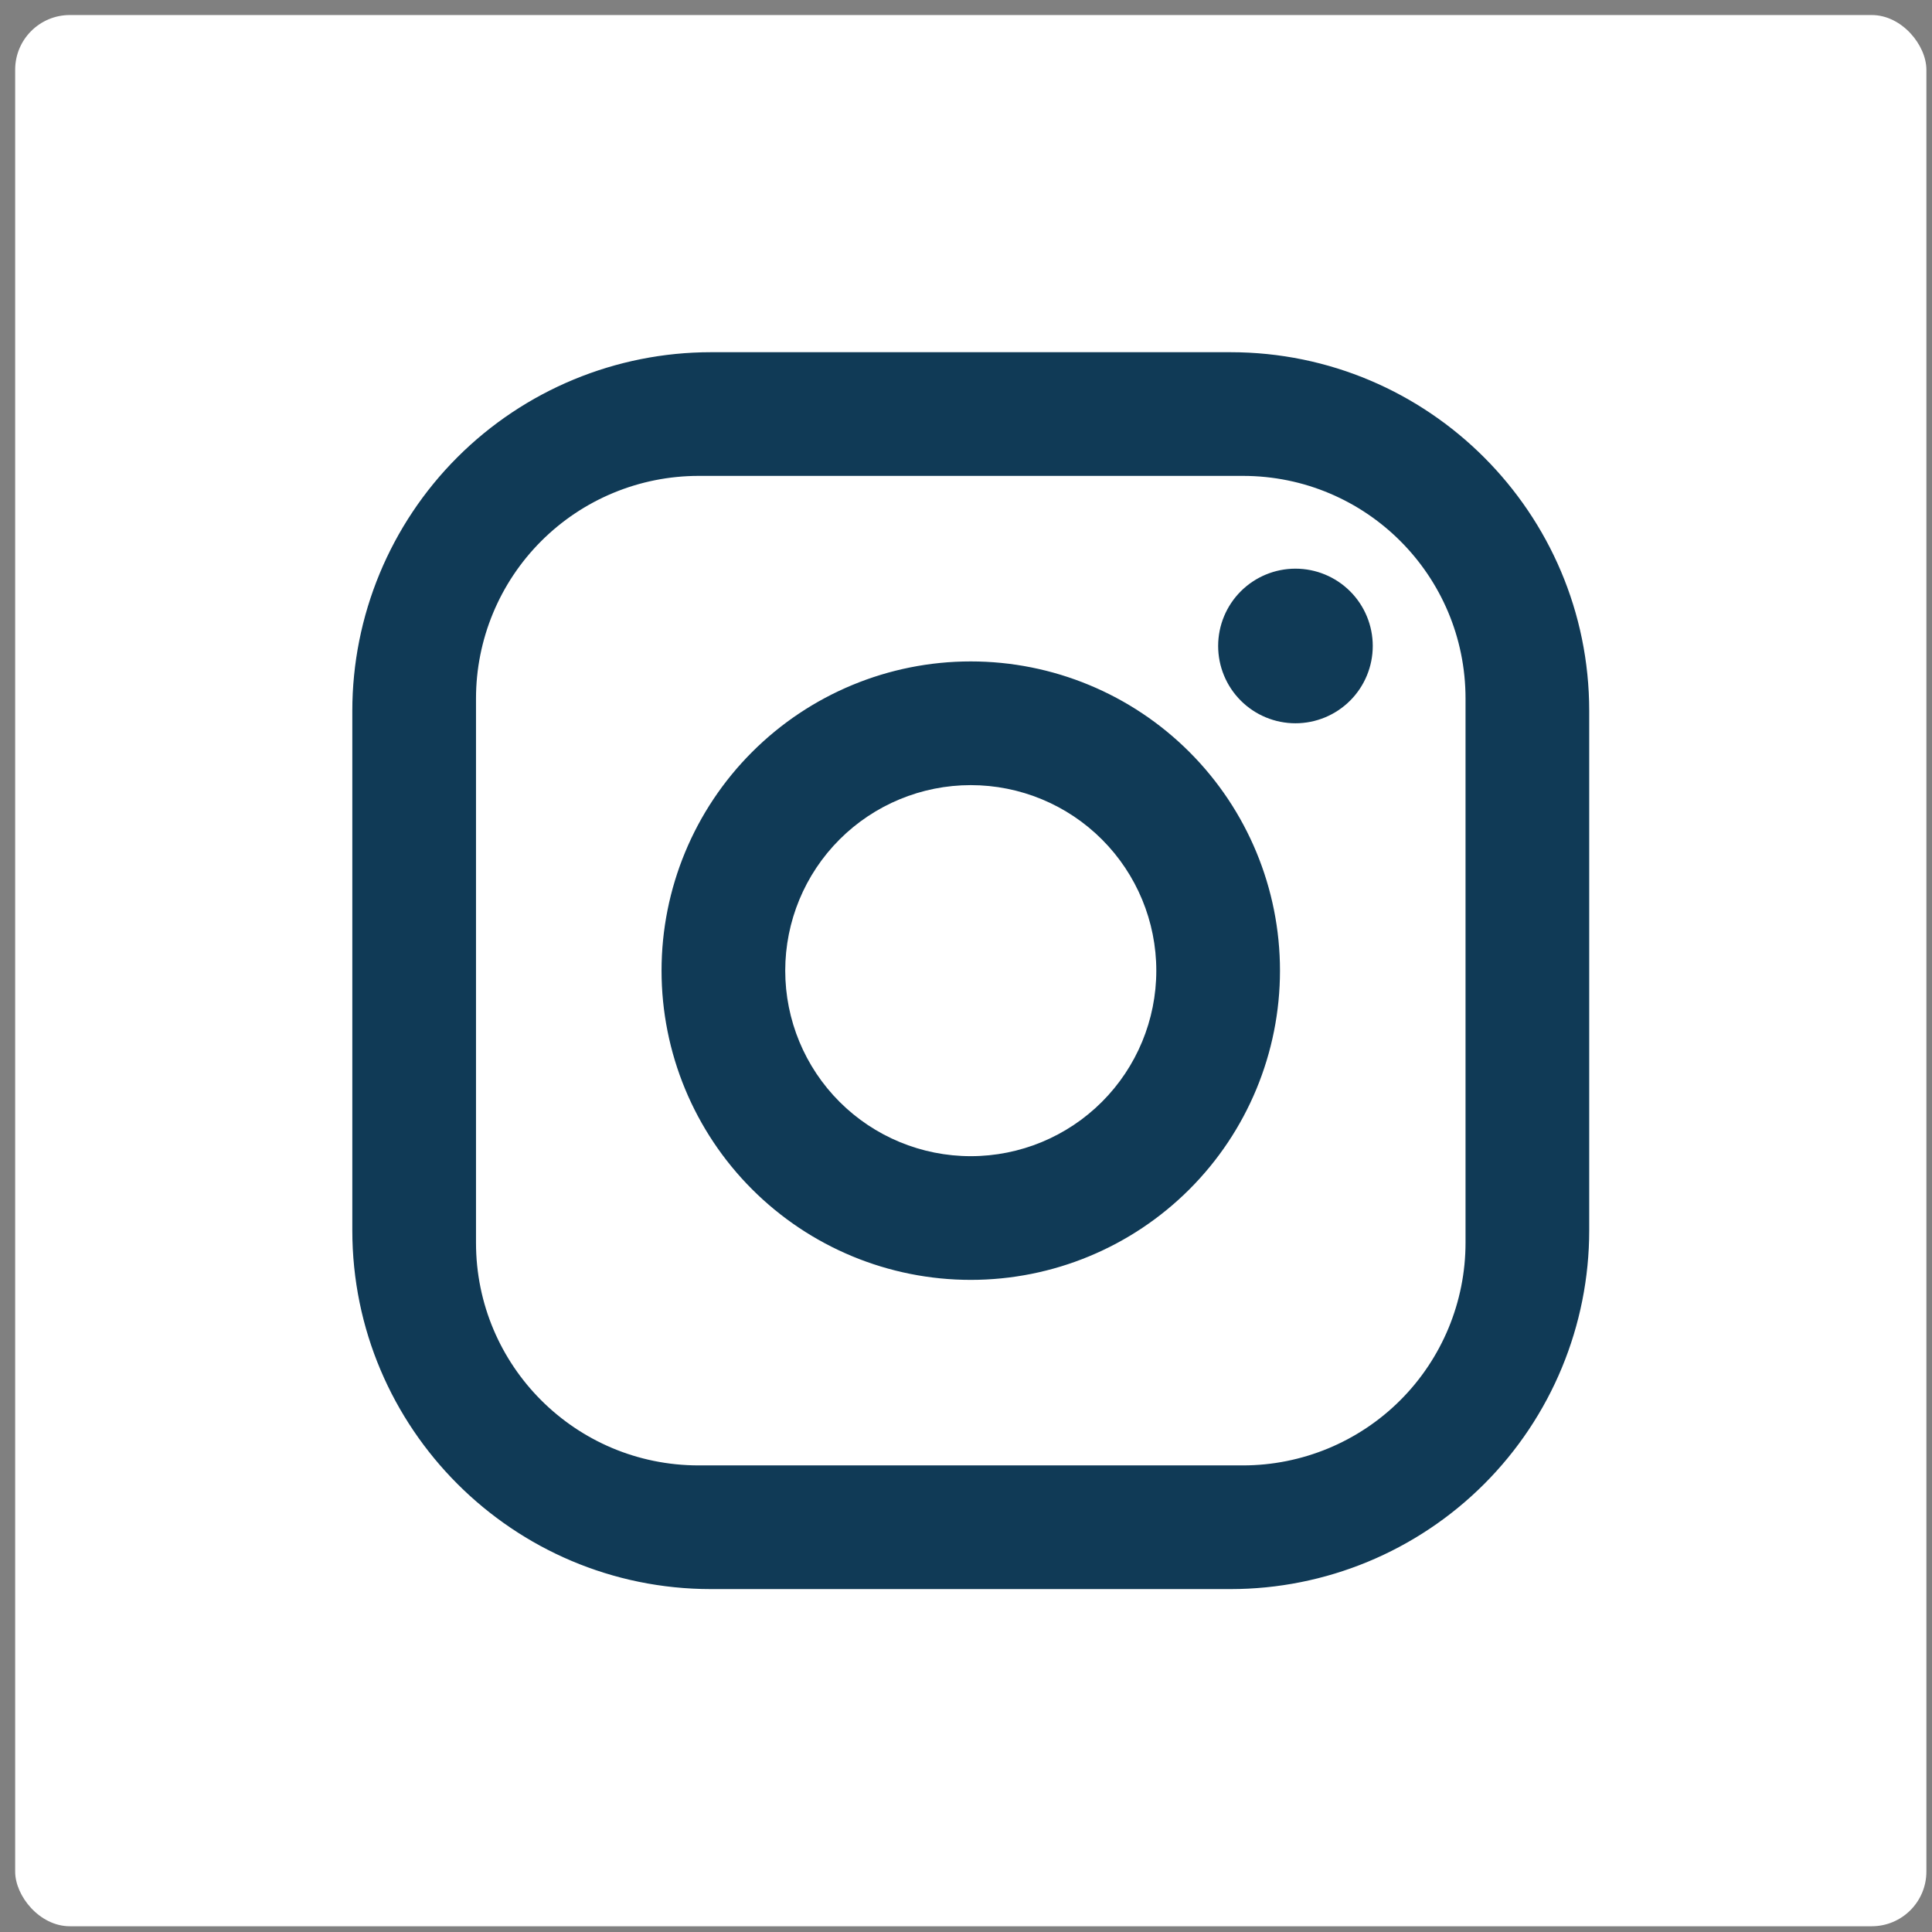
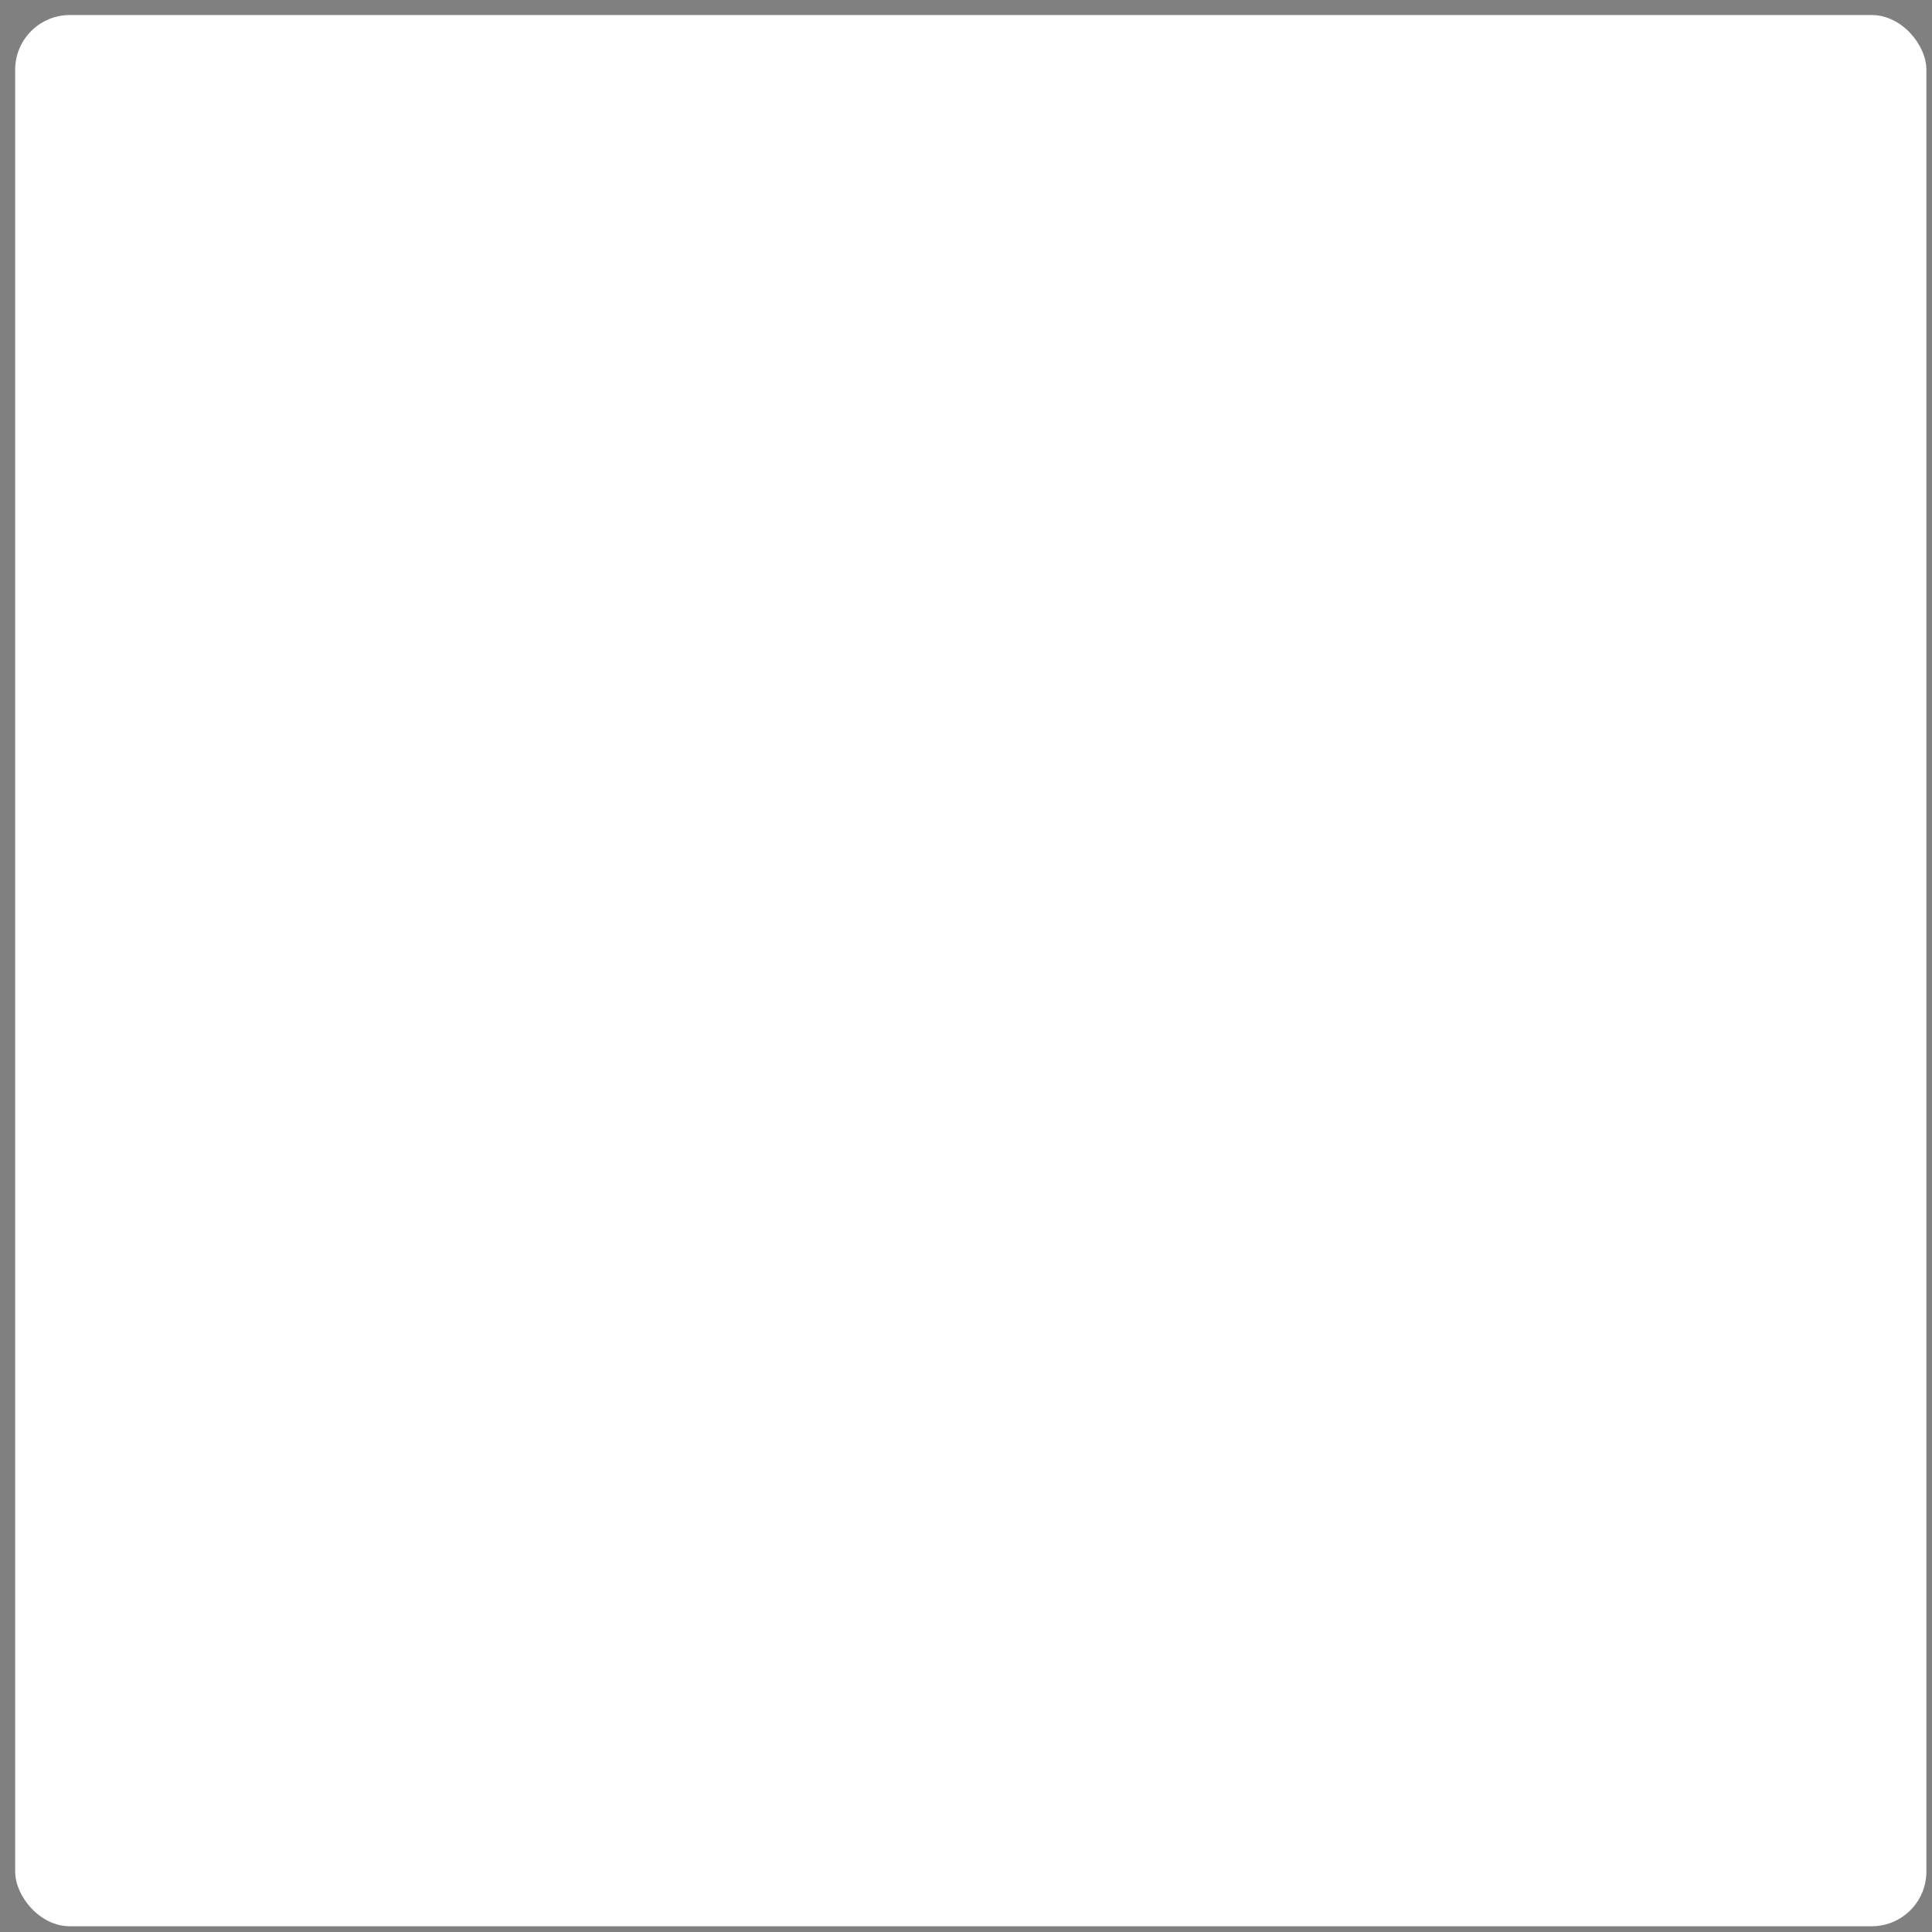
<svg xmlns="http://www.w3.org/2000/svg" width="106" height="106" viewBox="0 0 106 106" fill="none">
  <rect x="0" y="0" width="106" height="106" fill="#808080" stroke="none" />
  <rect x="0.832" y="0.825" width="104.86" height="104.86" rx="3" fill="white" />
-   <path d="M39.01 19.324H67.513C78.371 19.324 87.193 28.146 87.193 39.004V67.506C87.193 72.726 85.119 77.732 81.429 81.422C77.738 85.113 72.732 87.186 67.513 87.186H39.01C28.152 87.186 19.33 78.364 19.33 67.506V39.004C19.33 33.784 21.404 28.779 25.094 25.088C28.785 21.397 33.791 19.324 39.01 19.324ZM38.332 26.11C35.092 26.11 31.985 27.397 29.694 29.688C27.403 31.979 26.116 35.086 26.116 38.325V68.185C26.116 74.937 31.579 80.4 38.332 80.4H68.191C71.431 80.4 74.538 79.113 76.829 76.823C79.12 74.532 80.407 71.425 80.407 68.185V38.325C80.407 31.573 74.944 26.11 68.191 26.11H38.332ZM71.076 31.2C72.2 31.2 73.279 31.647 74.075 32.442C74.87 33.237 75.317 34.316 75.317 35.441C75.317 36.566 74.87 37.645 74.075 38.44C73.279 39.236 72.2 39.683 71.076 39.683C69.951 39.683 68.872 39.236 68.076 38.44C67.281 37.645 66.834 36.566 66.834 35.441C66.834 34.316 67.281 33.237 68.076 32.442C68.872 31.647 69.951 31.2 71.076 31.2ZM53.261 36.289C57.761 36.289 62.076 38.077 65.258 41.259C68.44 44.44 70.227 48.755 70.227 53.255C70.227 57.755 68.44 62.07 65.258 65.252C62.076 68.433 57.761 70.221 53.261 70.221C48.762 70.221 44.447 68.433 41.265 65.252C38.083 62.07 36.296 57.755 36.296 53.255C36.296 48.755 38.083 44.44 41.265 41.259C44.447 38.077 48.762 36.289 53.261 36.289ZM53.261 43.076C50.562 43.076 47.972 44.148 46.063 46.057C44.154 47.966 43.082 50.555 43.082 53.255C43.082 55.955 44.154 58.544 46.063 60.453C47.972 62.362 50.562 63.434 53.261 63.434C55.961 63.434 58.55 62.362 60.459 60.453C62.368 58.544 63.441 55.955 63.441 53.255C63.441 50.555 62.368 47.966 60.459 46.057C58.55 44.148 55.961 43.076 53.261 43.076Z" fill="#103A56" />
</svg>